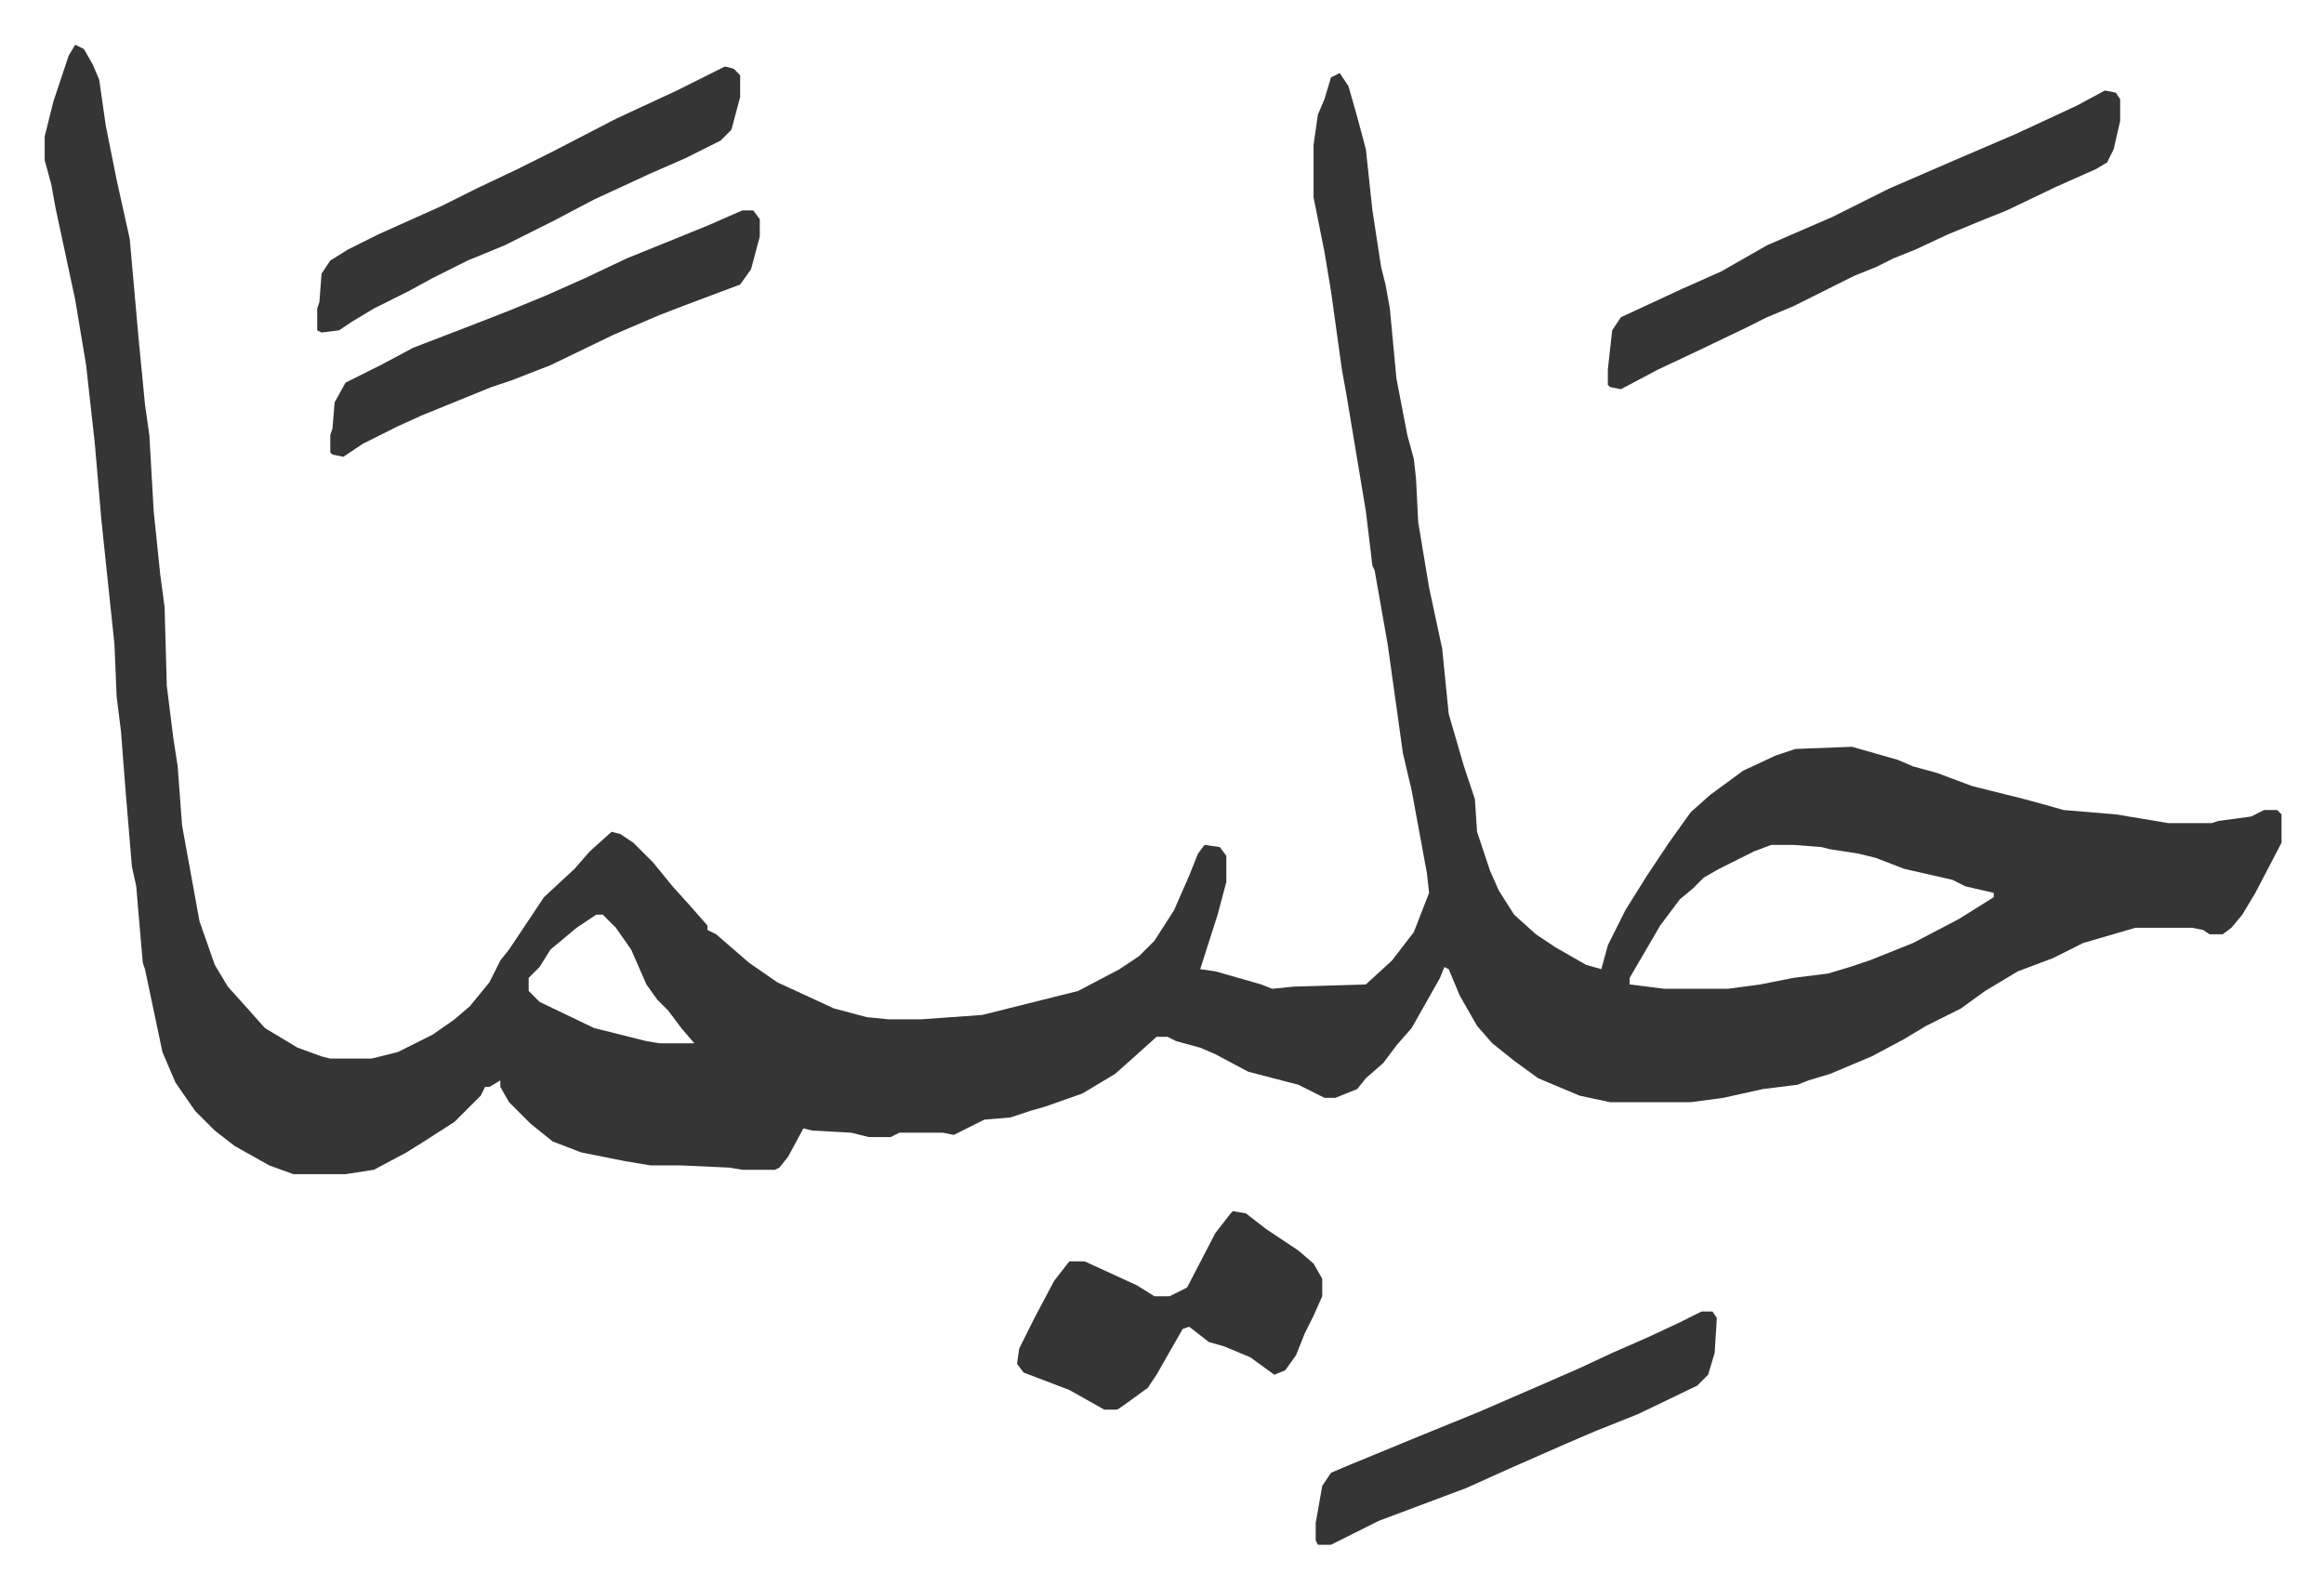
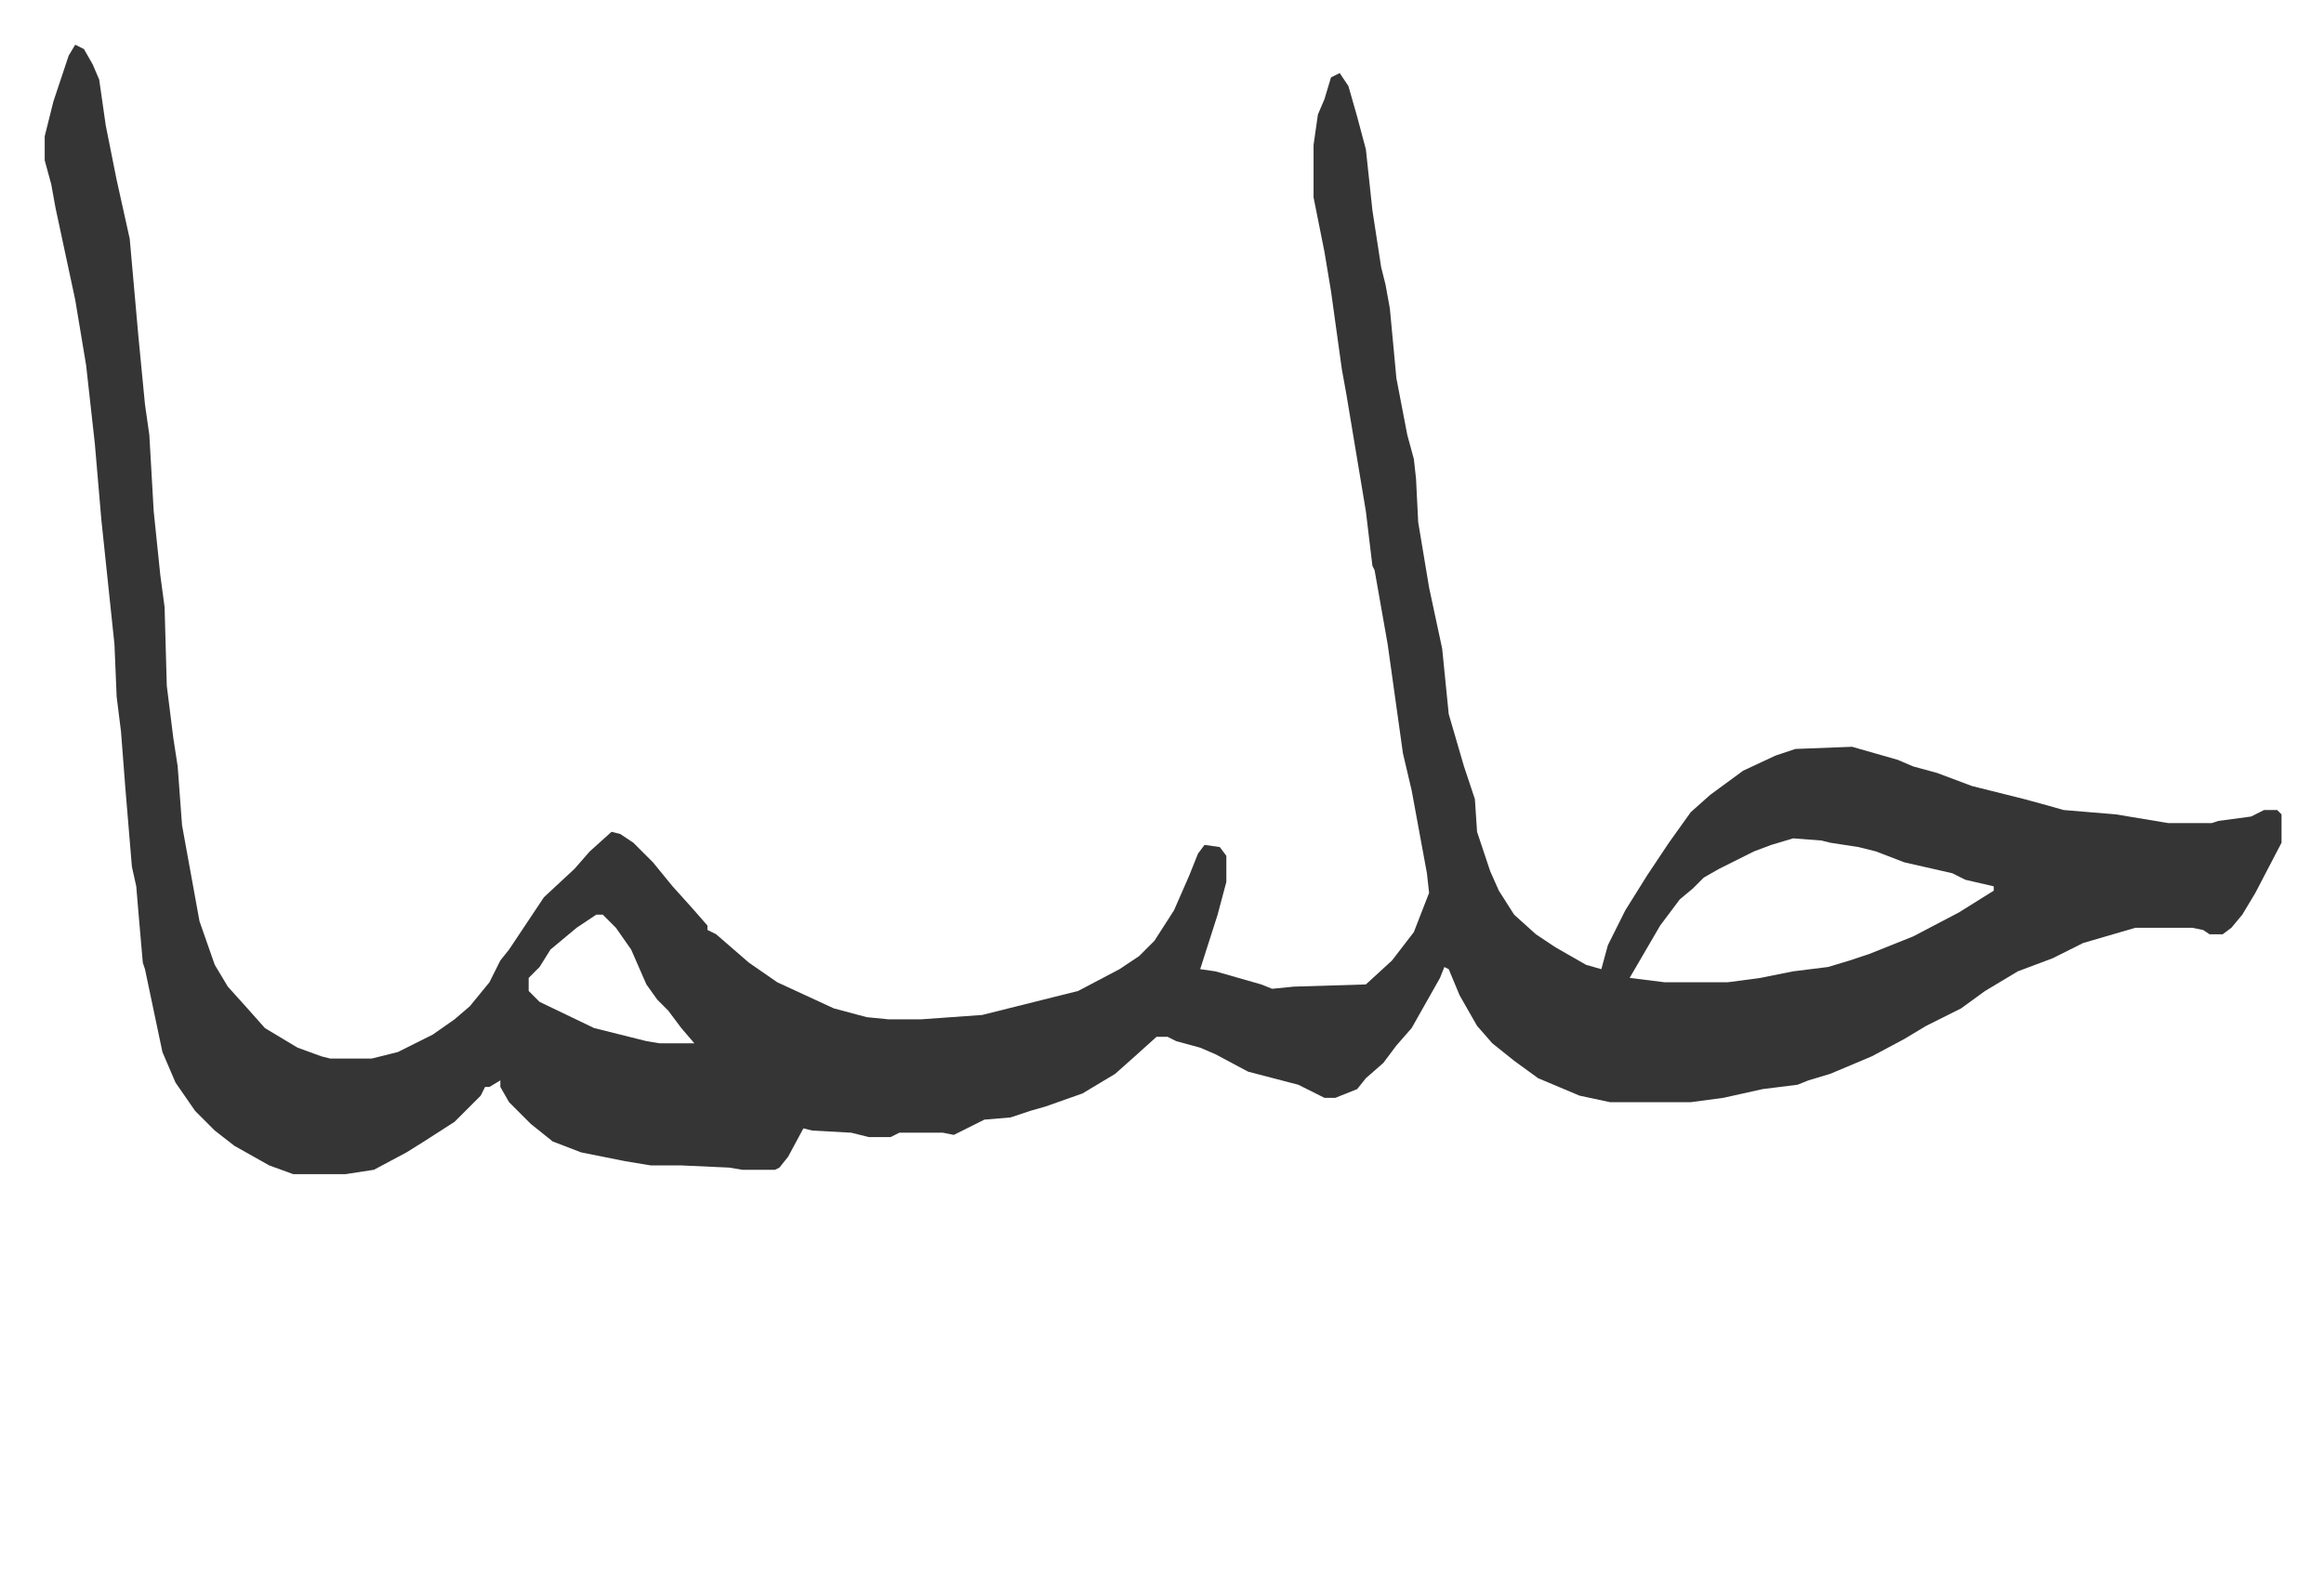
<svg xmlns="http://www.w3.org/2000/svg" role="img" viewBox="-20.50 455.50 1066.00 728.00">
-   <path fill="#353535" id="rule_normal" d="M14 476l4 2 4 7 3 7 3 21 5 25 6 27 4 45 3 31 2 14 2 35 3 29 2 15 1 36 3 24 2 13 2 27 4 22 4 22 7 20 6 10 9 10 8 9 15 9 11 4 4 1h19l12-3 16-8 10-7 7-6 9-11 5-10 4-5 16-24 14-13 7-8 10-9 4 1 6 4 9 9 9 11 9 10 7 8v2l4 2 15 13 13 9 26 12 15 4 10 1h15l28-2 16-4 16-4 12-3 19-10 9-6 7-7 9-14 7-16 4-10 3-4 7 1 3 4v12l-4 15-8 25 7 1 21 6 5 2 10-1 33-1 12-11 10-13 7-18-1-9-7-38-4-17-7-50-6-34-1-2-3-25-9-54-2-11-5-36-3-18-5-25v-24l2-14 3-7 3-10 4-2 4 6 4 14 4 15 3 28 4 26 2 8 2 11 3 32 5 26 3 11 1 9 1 20 5 30 6 28 3 30 7 24 5 15 1 15 6 18 4 9 7 11 10 9 9 6 14 8 7 2 3-11 8-16 10-16 10-15 10-14 9-8 15-11 15-7 9-3 26-1 21 6 7 3 11 3 16 6 24 6 11 3 7 2 24 2 24 4h20l3-1 15-2 6-3h6l2 2v13l-12 23-6 10-5 6-4 3h-6l-3-2-5-1h-26l-24 7-14 7-16 6-15 9-11 8-16 8-10 6-15 8-19 8-10 3-5 2-16 2-18 4-15 2h-37l-14-3-19-8-11-8-10-8-7-8-8-14-5-12-2-1-2 5-13 23-7 8-6 8-8 7-4 5-10 4h-5l-12-6-23-6-15-8-7-3-11-3-4-2h-5l-10 9-9 8-15 9-17 6-7 2-9 3-12 1-14 7-5-1h-20l-4 2h-10l-8-2-18-1-4-1-7 13-4 5-2 1h-15l-6-1-22-1h-14l-12-2-20-4-13-5-10-8-10-10-4-7v-3l-5 3h-2l-2 4-7 7-5 5-14 9-8 5-15 8-13 2h-24l-11-4-16-9-9-7-9-9-9-13-6-14-4-19-4-19-1-3-2-23-1-12-2-9-3-36-2-26-2-16-1-24-6-57-3-35-4-36-5-30-6-28-3-14-2-11-3-11v-11l4-16 7-21zm778 367l-8 3-16 8-7 4-5 5-6 5-9 12-14 24v3l16 2h29l15-2 15-3 16-2 10-3 9-3 20-8 21-11 16-10v-2l-13-3-6-3-22-5-13-5-8-2-13-2-4-1-13-1zm-539 32l-9 6-12 10-5 8-5 5v6l5 5 25 12 24 6 6 1h16l-6-7-6-8-5-5-5-7-7-16-7-10-6-6z" />
-   <path fill="#353535" id="rule_normal" d="M945 497l5 1 2 3v10l-3 13-3 6-5 3-18 8-23 11-10 4-17 7-15 7-10 4-8 4-10 4-16 8-12 6-12 5-10 5-23 11-17 8-17 9-5-1-1-1v-7l2-18 4-6 28-13 18-8 21-12 30-13 26-13 30-13 28-12 28-13zm-400 514l6 1 9 7 15 10 7 6 4 7v8l-4 9-4 8-4 10-5 7-5 2-11-8-12-5-7-2-9-7-3 1-12 21-4 6-11 8-3 2h-6l-16-9-21-8-3-4 1-7 7-14 9-17 7-9h7l24 11 8 5h7l8-4 13-25 7-9zM320 552h5l3 4v8l-4 15-5 7-24 9-13 5-21 9-29 14-18 7-9 3-32 13-11 5-16 8-9 6-5-1-1-1v-8l1-3 1-12 5-9 16-8 15-8 26-10 18-7 17-7 18-8 19-9 37-15zm-8-66l4 1 3 3v10l-4 15-5 5-16 8-16 7-26 12-19 10-22 11-17 7-16 8-11 6-16 8-10 6-6 4-8 1-2-1v-10l1-3 1-13 4-6 8-5 14-7 29-13 16-8 19-9 16-8 29-15 28-13zm448 571h5l2 3-1 16-3 10-5 5-27 13-20 8-14 6-25 11-20 9-24 9-16 6-14 7-8 4h-6l-1-2v-8l3-17 4-6 7-3 34-14 27-11 30-13 16-7 15-7 16-7 15-7z" />
+   <path fill="#353535" id="rule_normal" d="M14 476l4 2 4 7 3 7 3 21 5 25 6 27 4 45 3 31 2 14 2 35 3 29 2 15 1 36 3 24 2 13 2 27 4 22 4 22 7 20 6 10 9 10 8 9 15 9 11 4 4 1h19l12-3 16-8 10-7 7-6 9-11 5-10 4-5 16-24 14-13 7-8 10-9 4 1 6 4 9 9 9 11 9 10 7 8v2l4 2 15 13 13 9 26 12 15 4 10 1h15l28-2 16-4 16-4 12-3 19-10 9-6 7-7 9-14 7-16 4-10 3-4 7 1 3 4v12l-4 15-8 25 7 1 21 6 5 2 10-1 33-1 12-11 10-13 7-18-1-9-7-38-4-17-7-50-6-34-1-2-3-25-9-54-2-11-5-36-3-18-5-25v-24l2-14 3-7 3-10 4-2 4 6 4 14 4 15 3 28 4 26 2 8 2 11 3 32 5 26 3 11 1 9 1 20 5 30 6 28 3 30 7 24 5 15 1 15 6 18 4 9 7 11 10 9 9 6 14 8 7 2 3-11 8-16 10-16 10-15 10-14 9-8 15-11 15-7 9-3 26-1 21 6 7 3 11 3 16 6 24 6 11 3 7 2 24 2 24 4h20l3-1 15-2 6-3h6l2 2v13l-12 23-6 10-5 6-4 3h-6l-3-2-5-1h-26l-24 7-14 7-16 6-15 9-11 8-16 8-10 6-15 8-19 8-10 3-5 2-16 2-18 4-15 2h-37l-14-3-19-8-11-8-10-8-7-8-8-14-5-12-2-1-2 5-13 23-7 8-6 8-8 7-4 5-10 4h-5l-12-6-23-6-15-8-7-3-11-3-4-2h-5l-10 9-9 8-15 9-17 6-7 2-9 3-12 1-14 7-5-1h-20l-4 2h-10l-8-2-18-1-4-1-7 13-4 5-2 1h-15l-6-1-22-1h-14l-12-2-20-4-13-5-10-8-10-10-4-7v-3l-5 3h-2l-2 4-7 7-5 5-14 9-8 5-15 8-13 2h-24l-11-4-16-9-9-7-9-9-9-13-6-14-4-19-4-19-1-3-2-23-1-12-2-9-3-36-2-26-2-16-1-24-6-57-3-35-4-36-5-30-6-28-3-14-2-11-3-11v-11l4-16 7-21zm778 367l-8 3-16 8-7 4-5 5-6 5-9 12-14 24l16 2h29l15-2 15-3 16-2 10-3 9-3 20-8 21-11 16-10v-2l-13-3-6-3-22-5-13-5-8-2-13-2-4-1-13-1zm-539 32l-9 6-12 10-5 8-5 5v6l5 5 25 12 24 6 6 1h16l-6-7-6-8-5-5-5-7-7-16-7-10-6-6z" />
</svg>